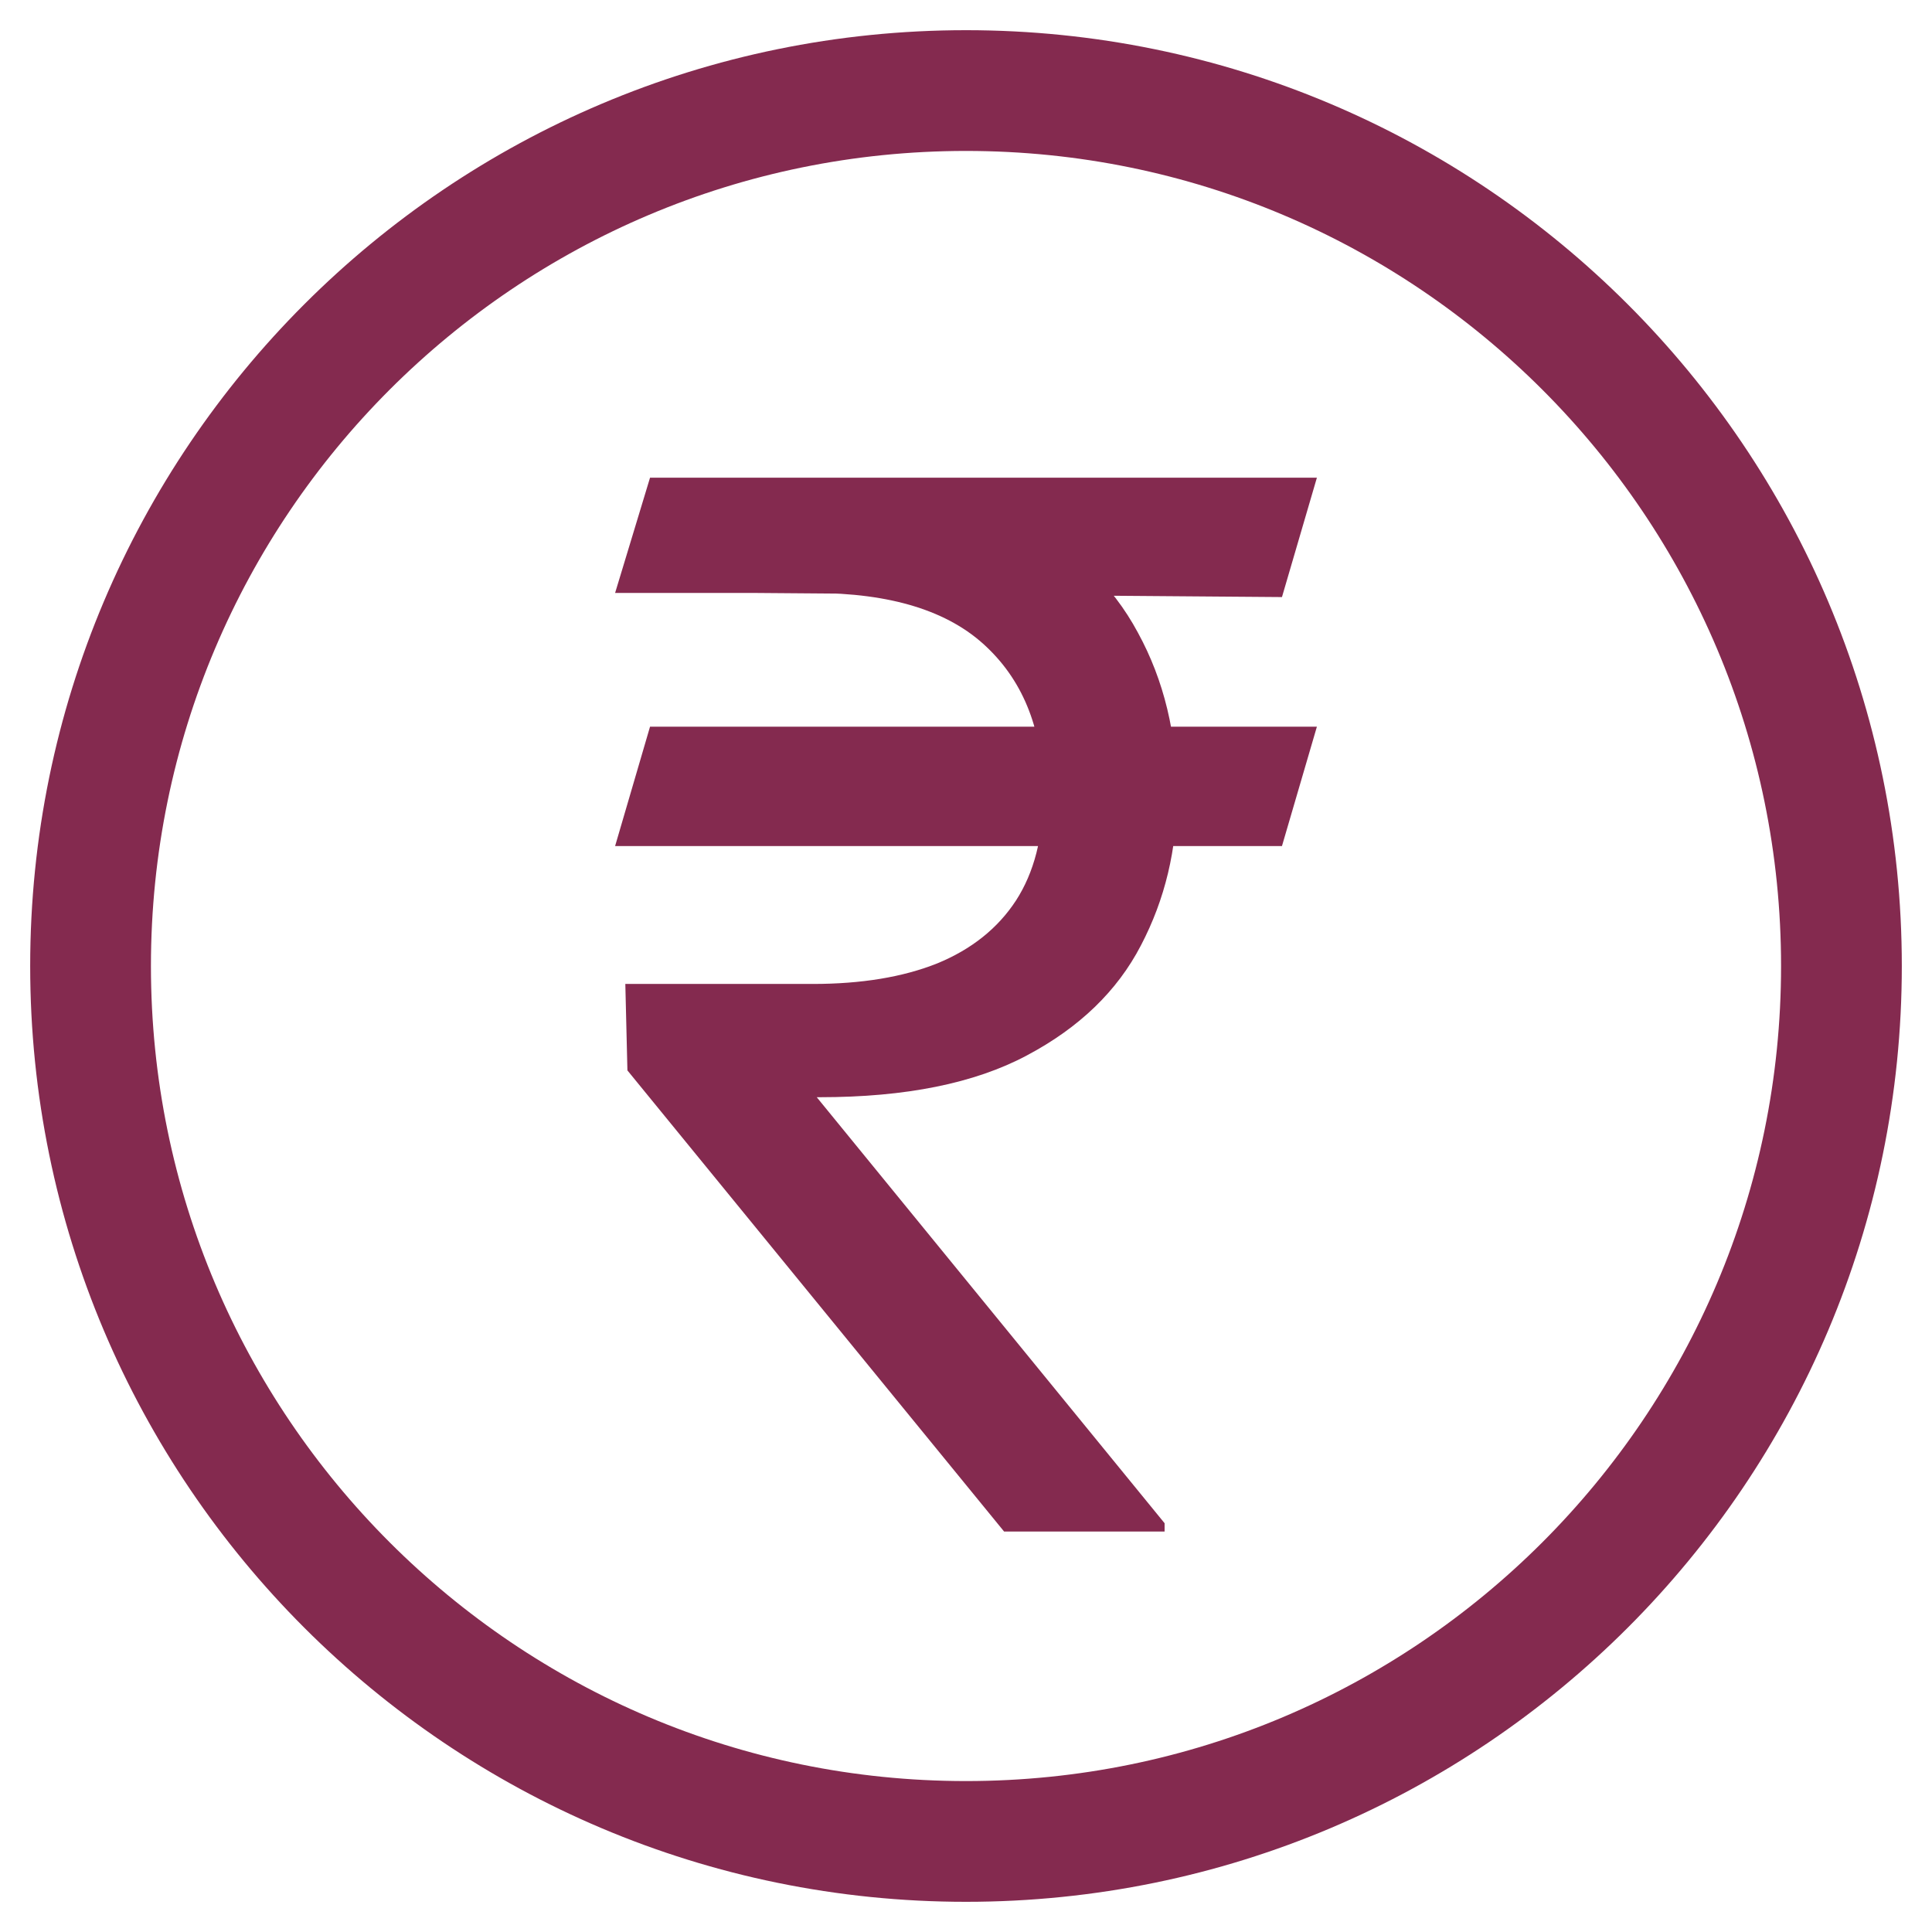
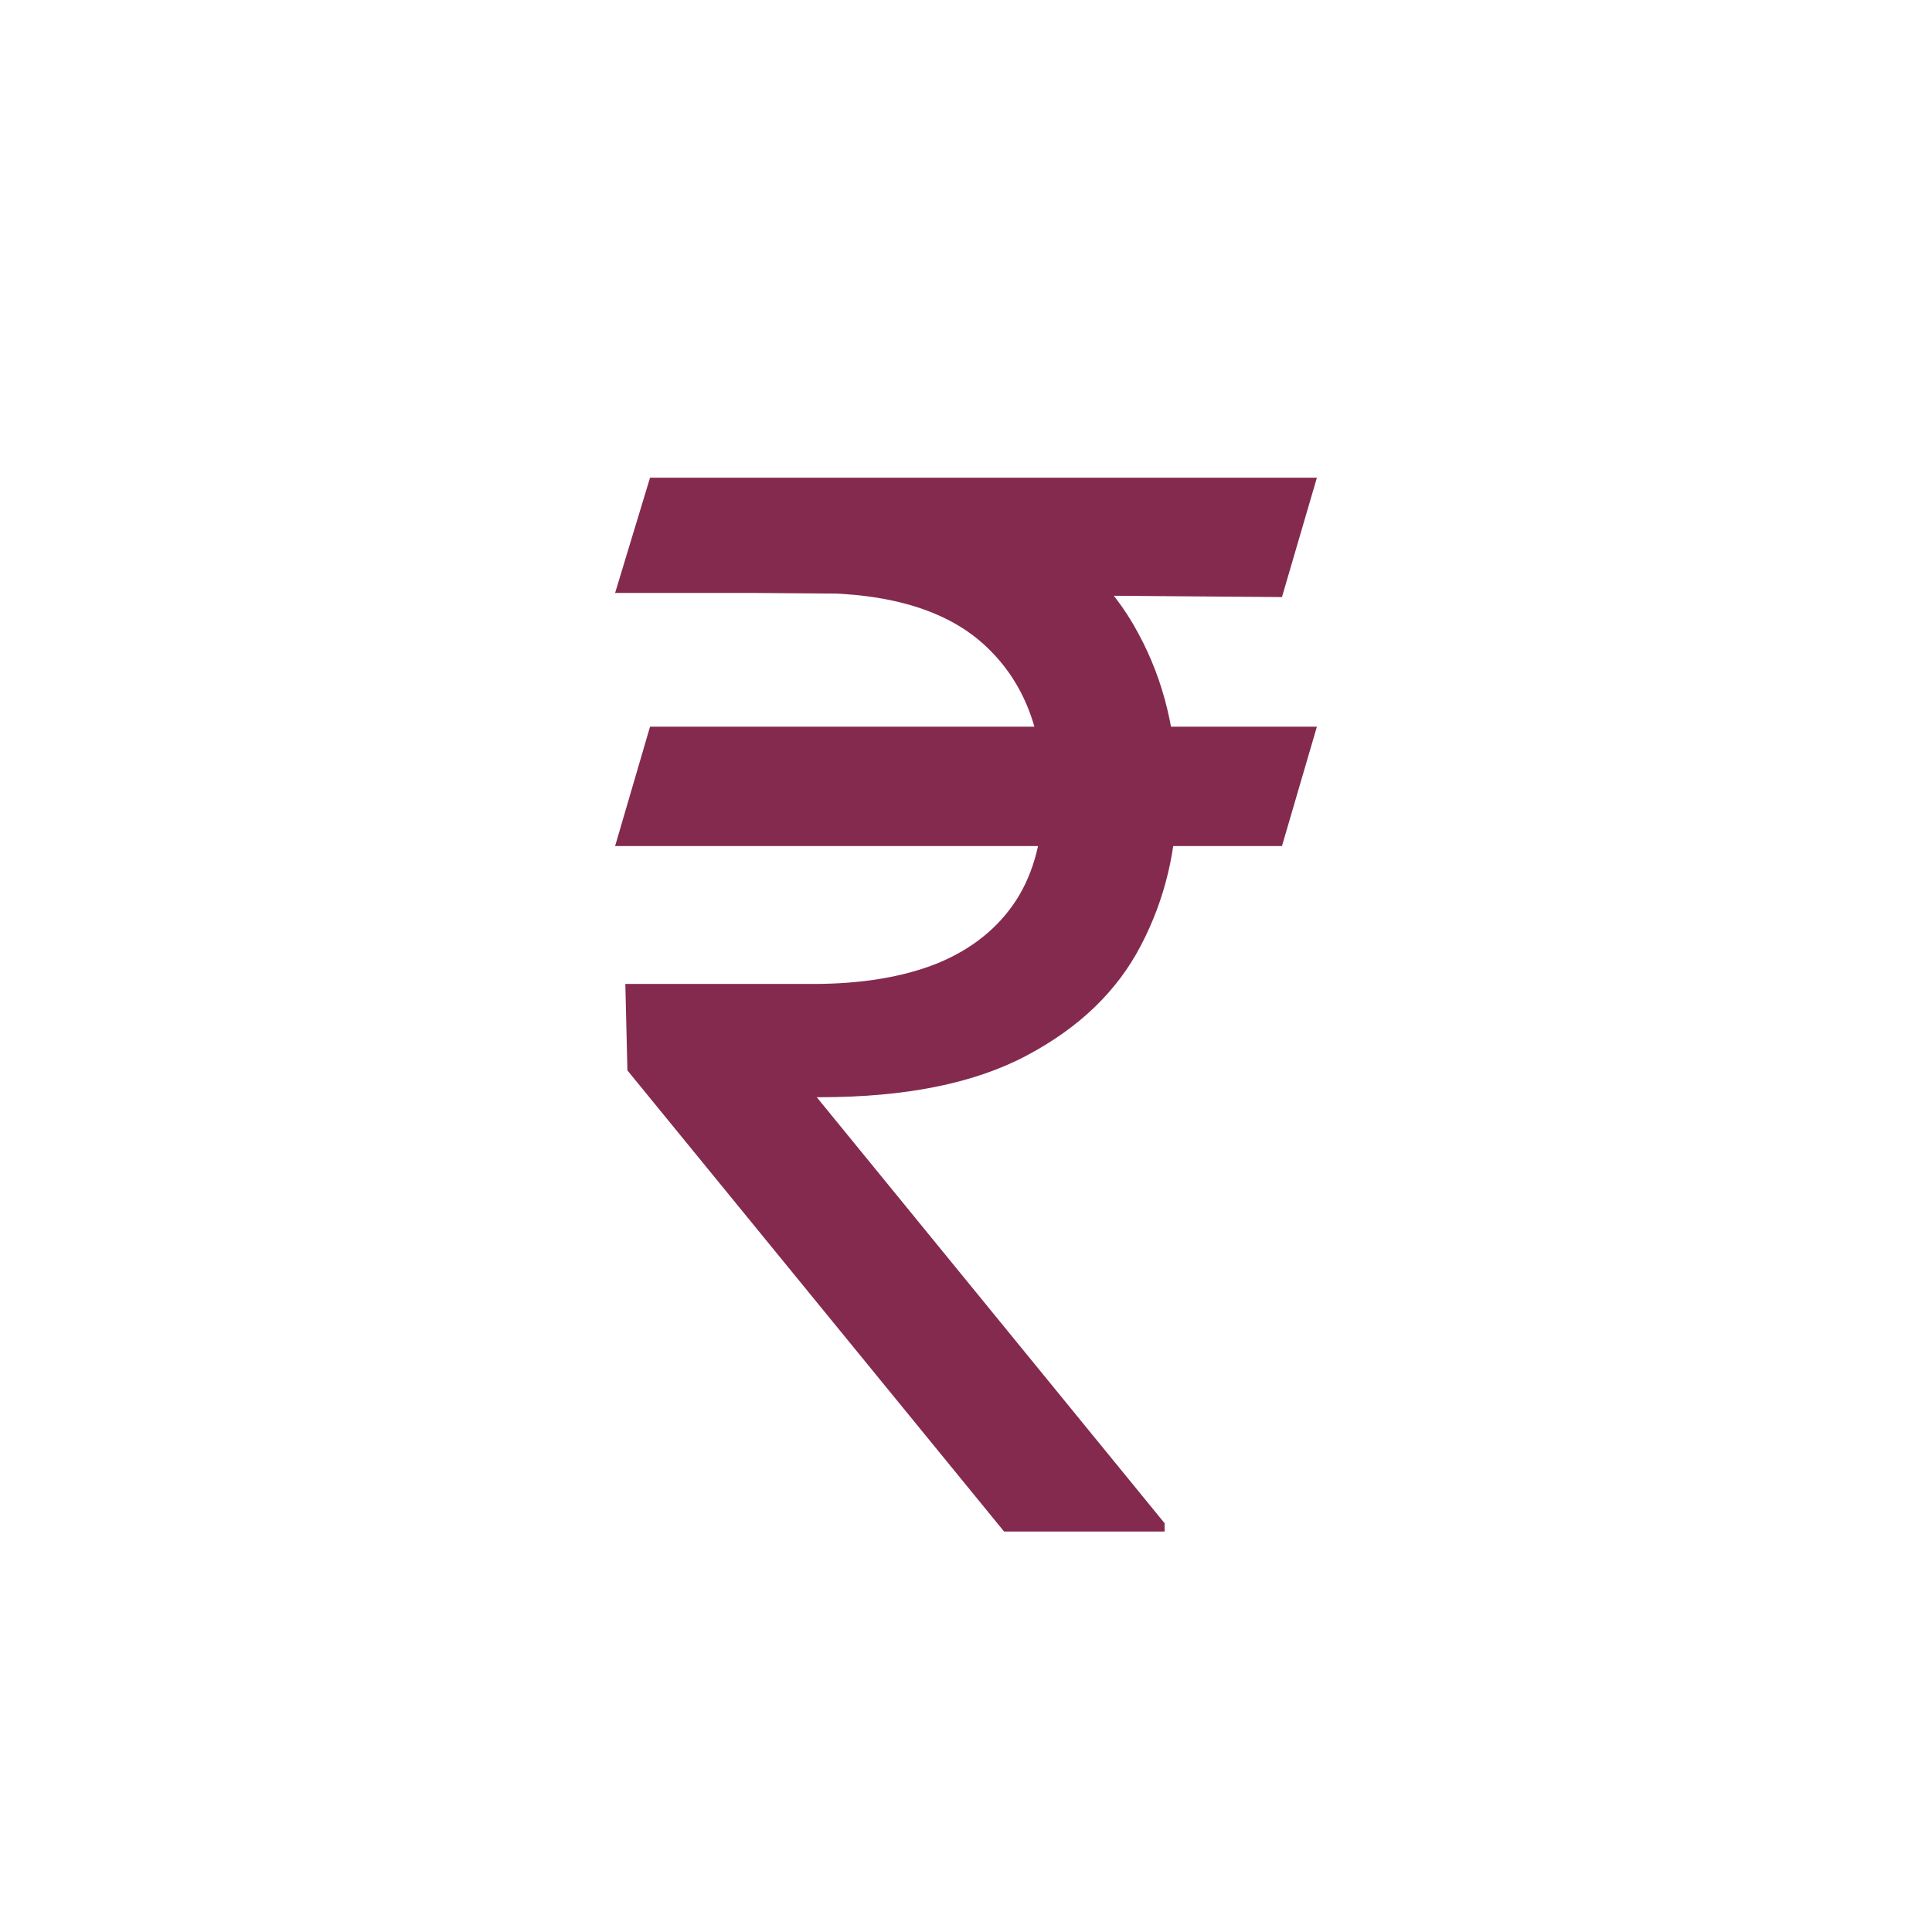
<svg xmlns="http://www.w3.org/2000/svg" width="24" height="24" viewBox="0 0 24 24" fill="none">
  <g clip-path="url(#clip0_9231_12333)">
-     <path d="M12 22.875C18.006 22.875 22.875 18.006 22.875 12C22.875 5.994 18.006 1.125 12 1.125C5.994 1.125 1.125 5.994 1.125 12C1.125 18.006 5.994 22.875 12 22.875Z" stroke="#842A4F" stroke-width="1.5" />
    <path d="M16.359 9.027L15.925 10.51H7.641L8.075 9.027H16.359ZM12.473 19.025L7.794 13.297L7.768 12.223H10.095C10.7 12.223 11.216 12.138 11.642 11.968C12.068 11.793 12.394 11.533 12.62 11.188C12.846 10.839 12.959 10.4 12.959 9.871C12.959 9.091 12.724 8.48 12.256 8.037C11.787 7.589 11.067 7.366 10.095 7.366H7.641L8.075 5.934H10.095C11.135 5.934 11.987 6.106 12.652 6.451C13.321 6.792 13.815 7.261 14.135 7.858C14.459 8.45 14.621 9.121 14.621 9.871C14.621 10.549 14.472 11.173 14.173 11.744C13.879 12.311 13.406 12.767 12.754 13.112C12.107 13.457 11.25 13.63 10.185 13.63H10.146L14.467 18.922V19.025H12.473ZM16.359 5.934L15.925 7.417L9.405 7.366L9.839 5.934H16.359Z" fill="#842A4F" />
  </g>
  <defs>
    <clipPath id="clip0_9231_12333">
      <rect width="24" height="24" fill="white" />
    </clipPath>
  </defs>
</svg>